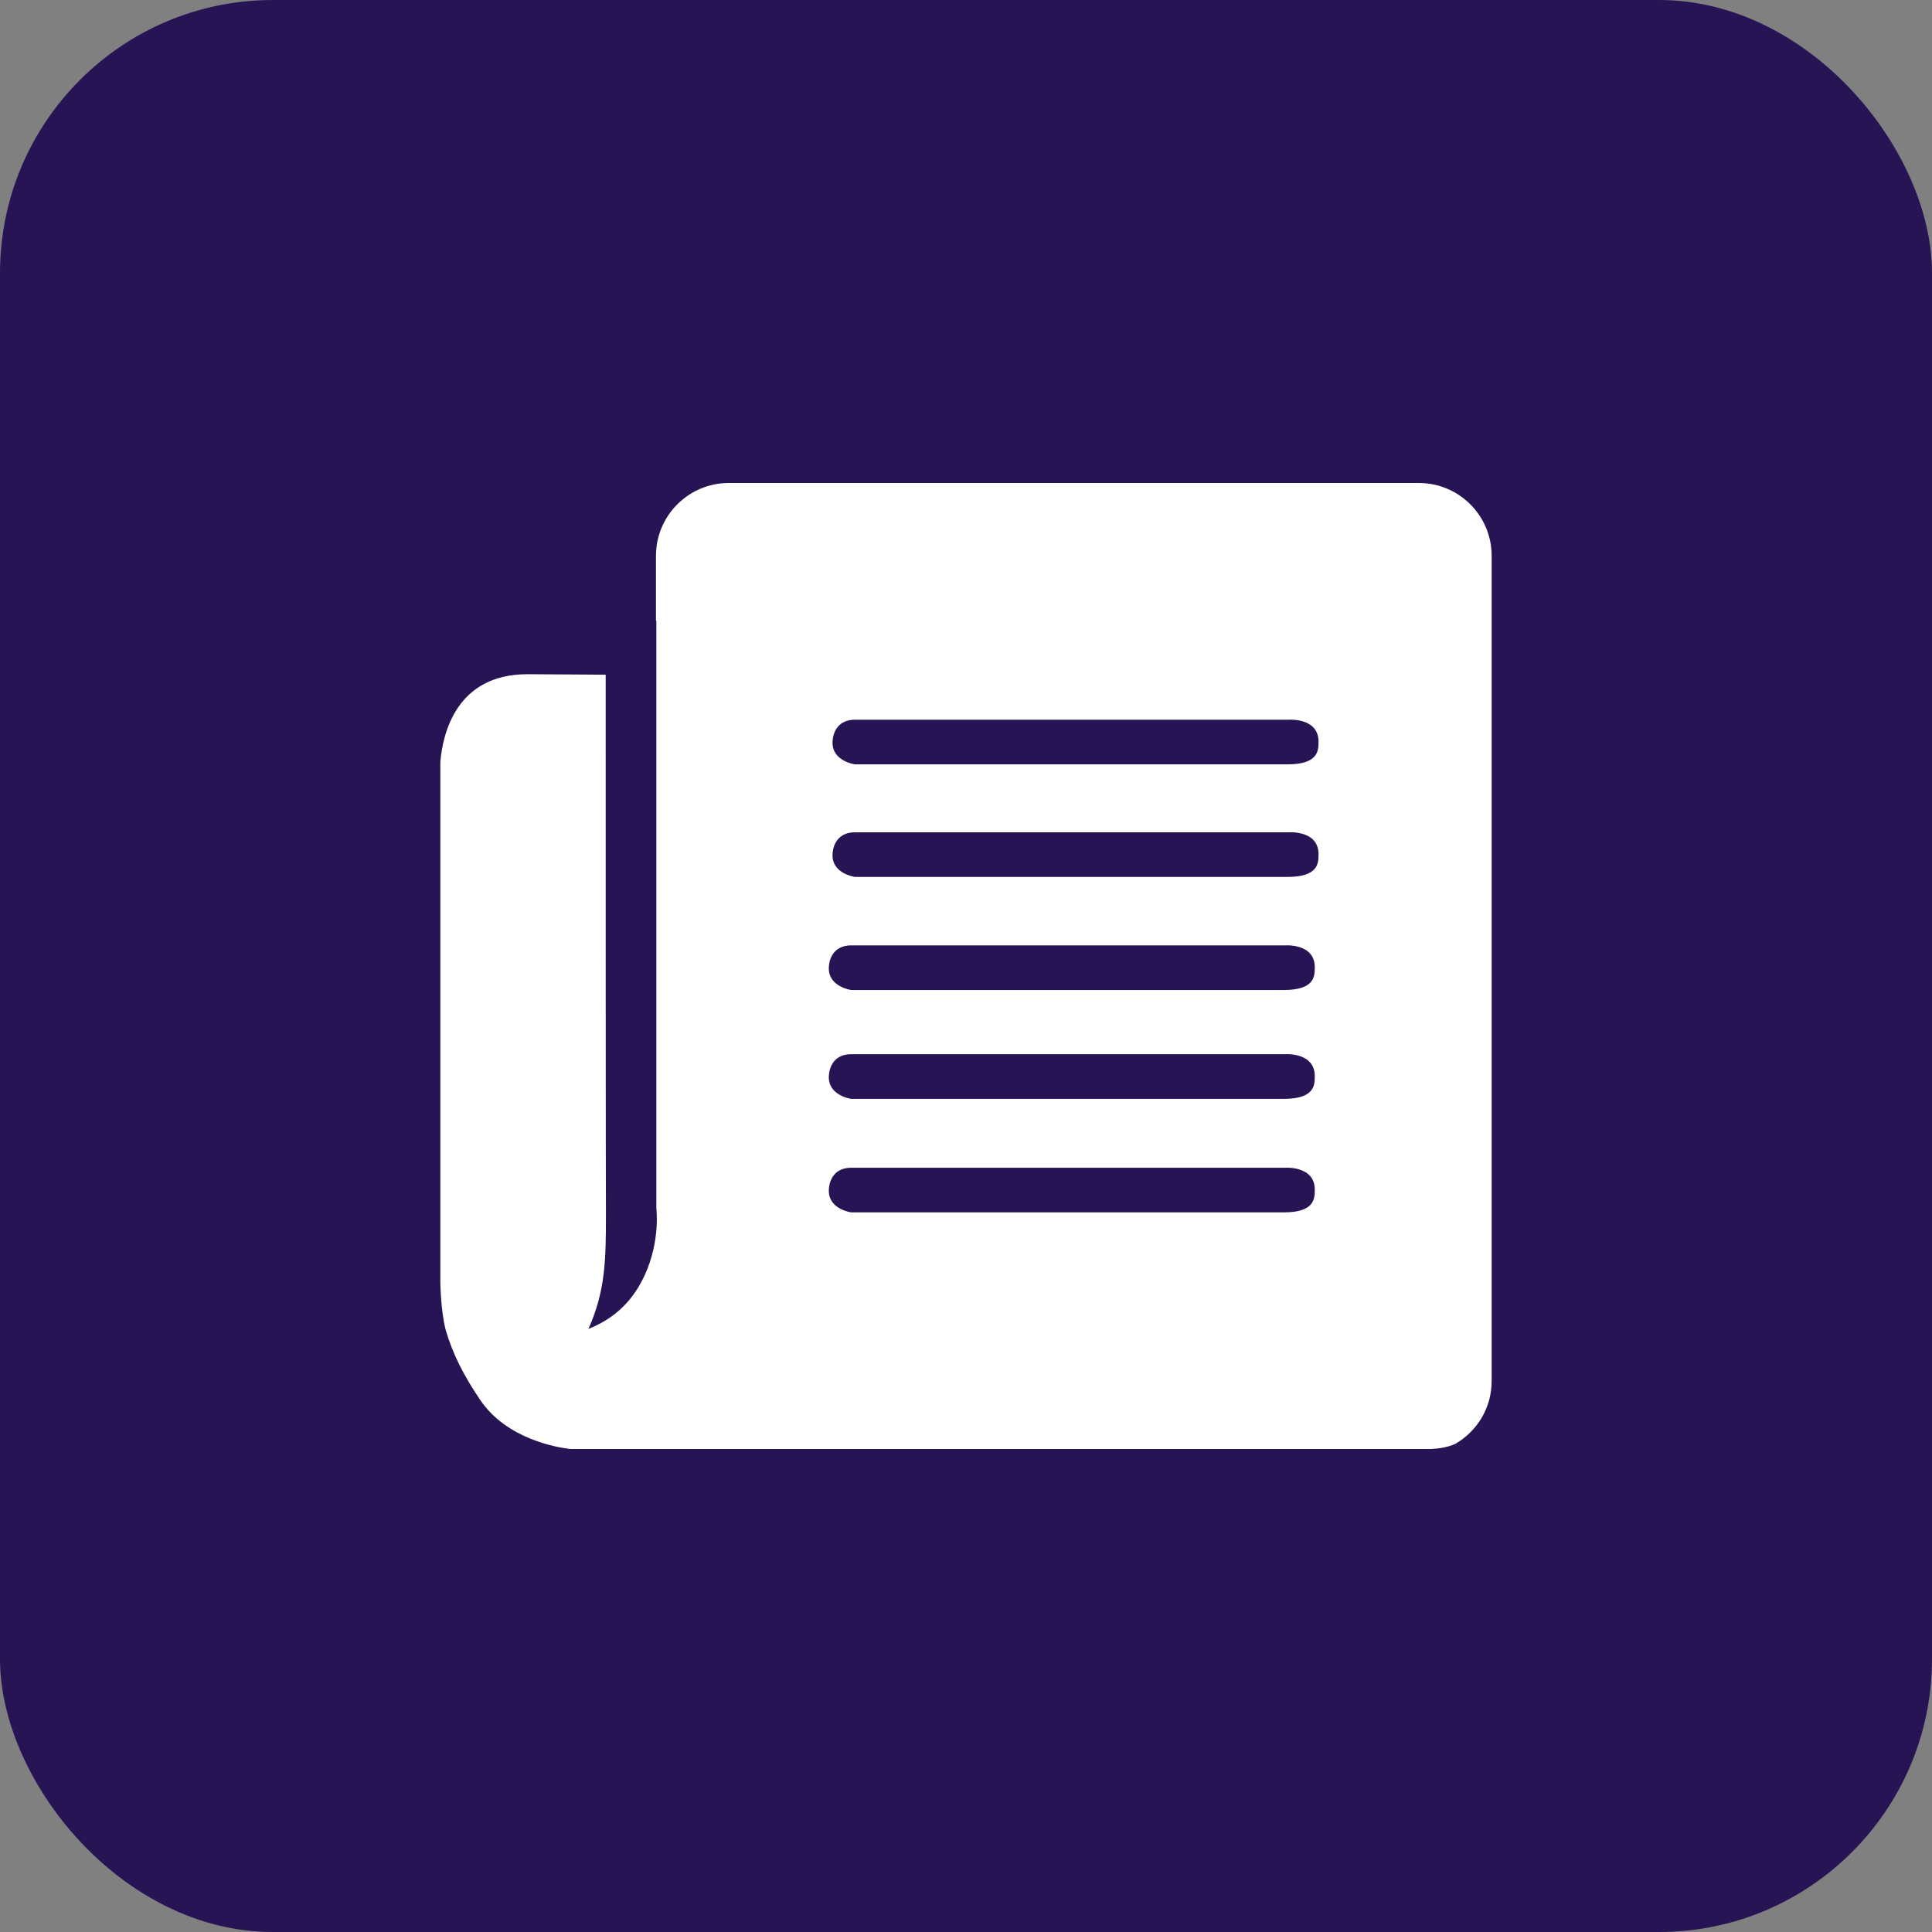
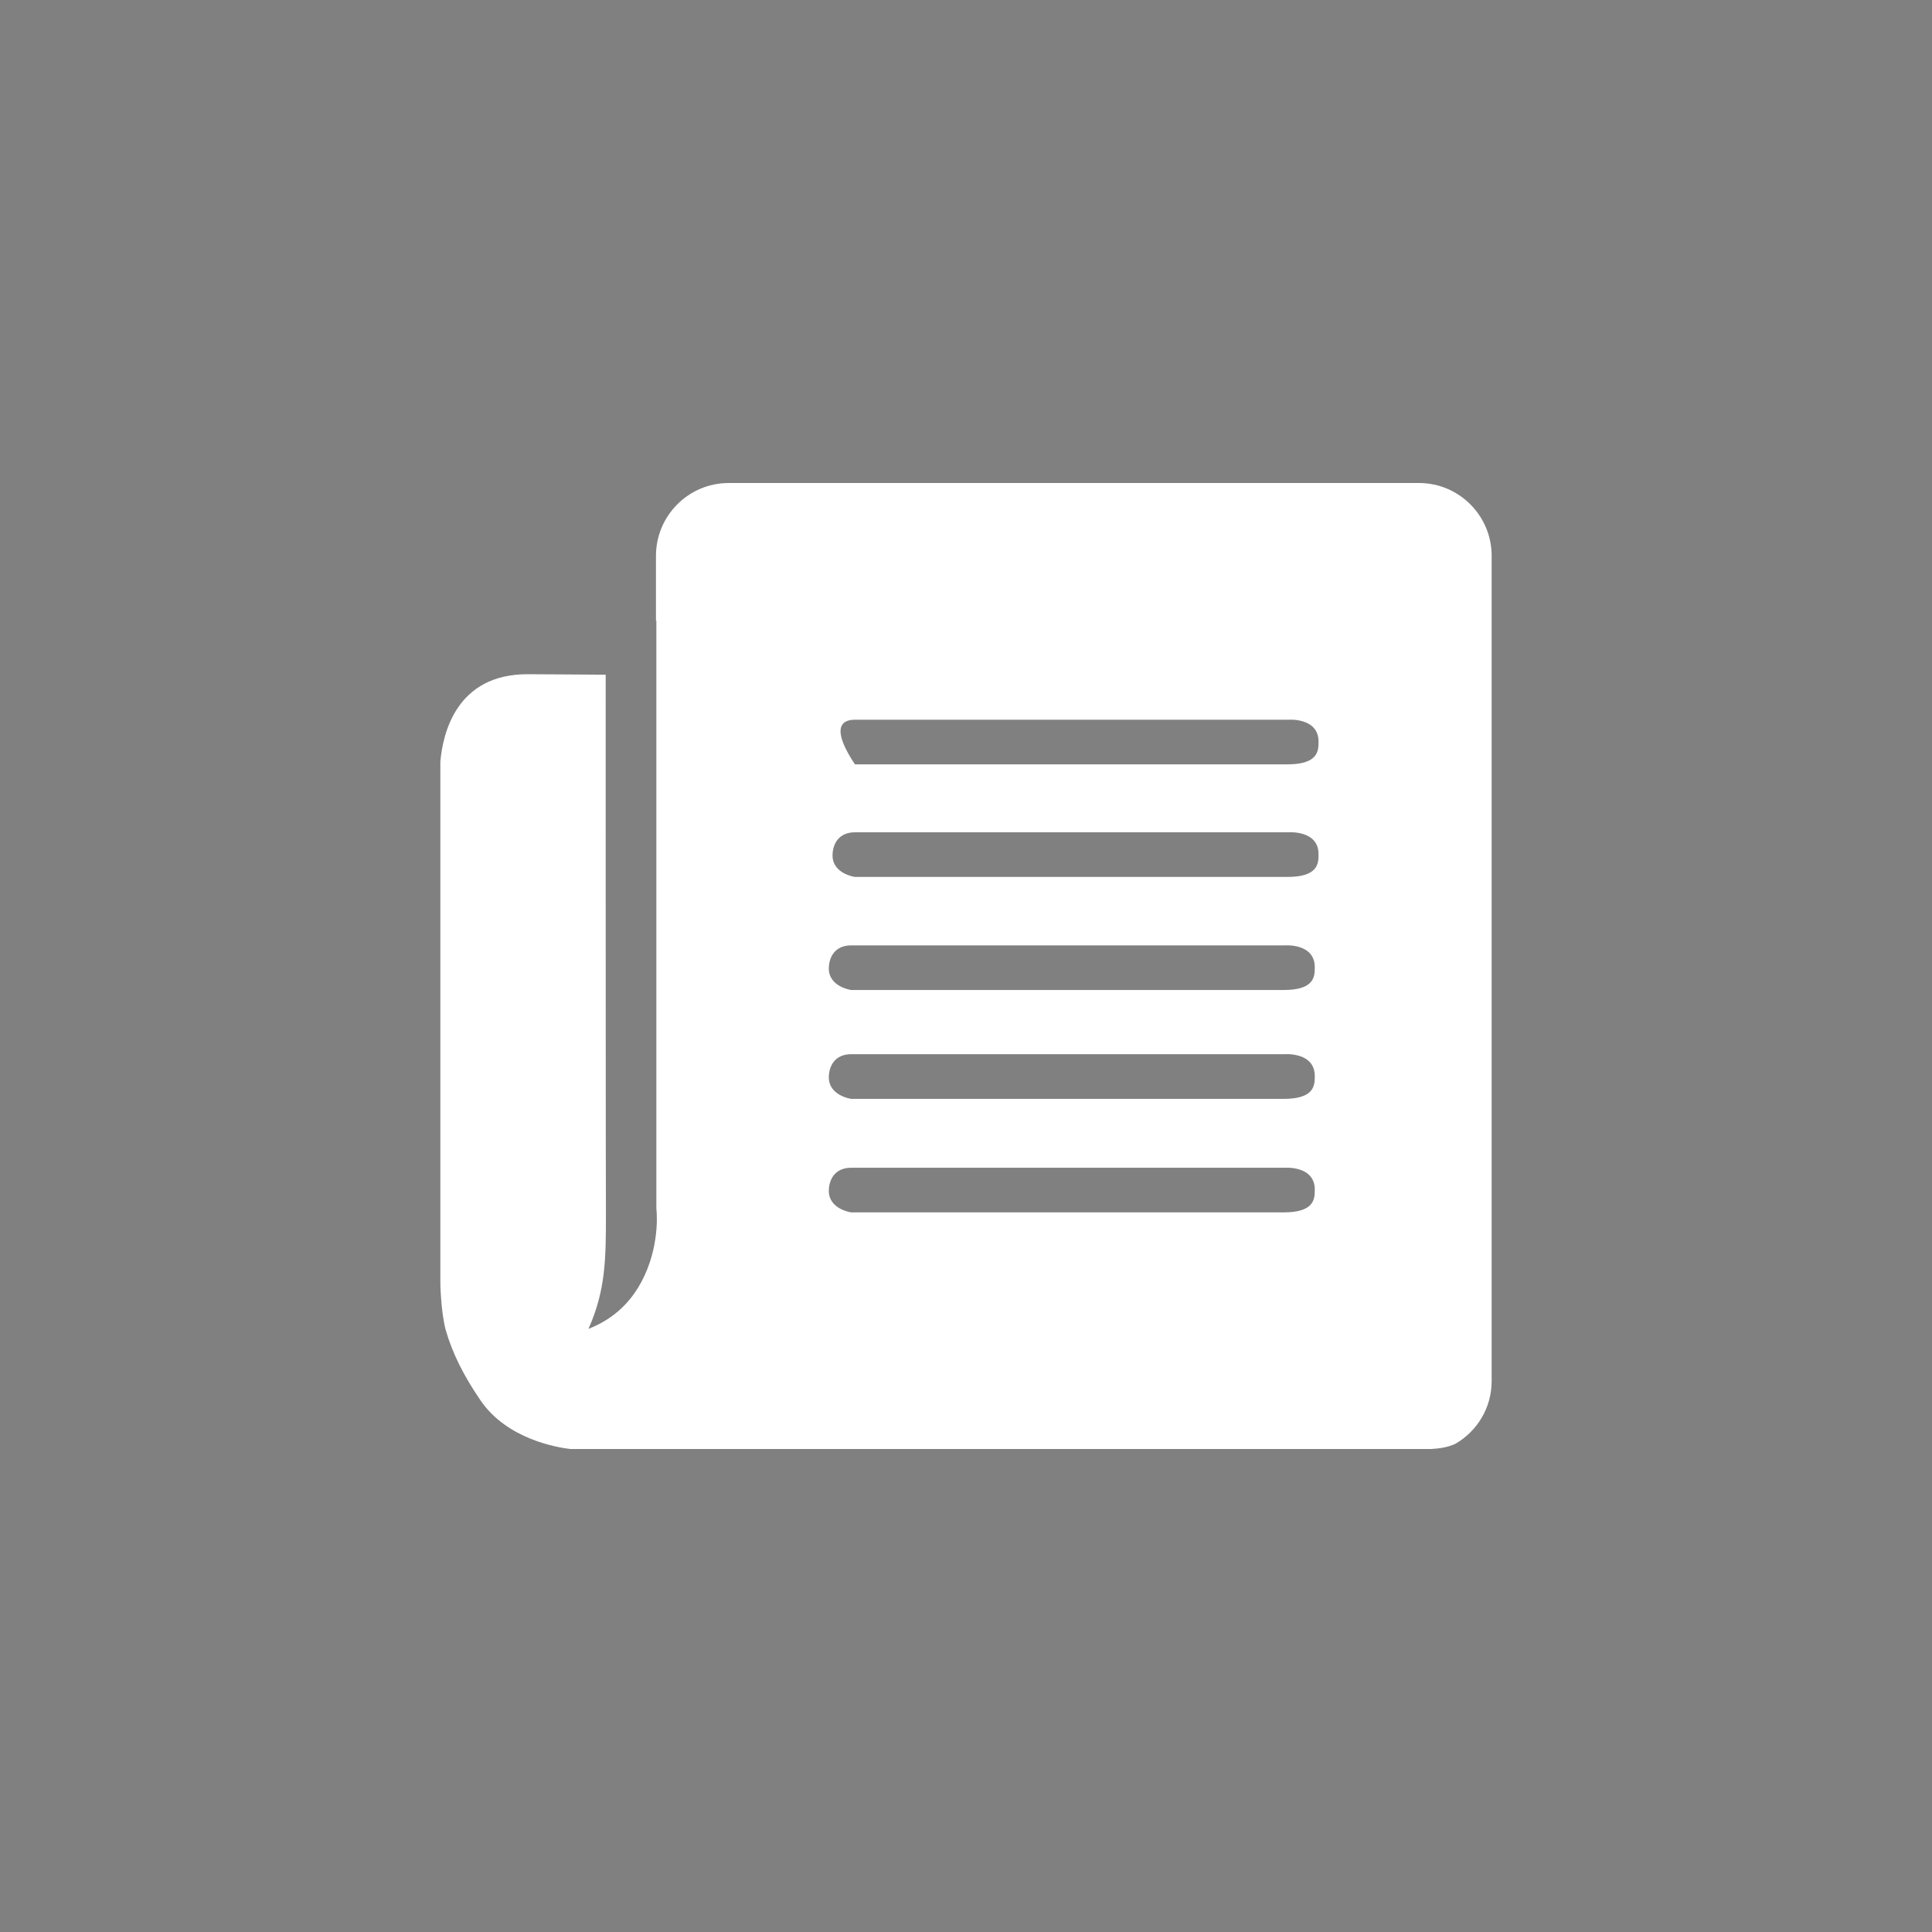
<svg xmlns="http://www.w3.org/2000/svg" width="40" height="40" viewBox="0 0 40 40" fill="none">
  <rect x="0" y="0" width="40" height="40" fill="#808080" stroke="none" />
-   <rect width="40" height="40" rx="5.652" fill="#271454" />
-   <path d="M29.376 10H15.088C14.254 10 13.581 10.678 13.581 11.508V12.852H13.589V25.02C13.589 25.02 13.676 25.688 13.347 26.404C13.312 26.481 13.27 26.56 13.224 26.638C13.219 26.646 13.216 26.655 13.21 26.664C13.209 26.665 13.208 26.665 13.206 26.666C13.003 26.998 12.686 27.316 12.183 27.513C12.54 26.714 12.545 26.066 12.545 25.126C12.54 24.433 12.54 17.558 12.54 13.969C12.083 13.964 11.54 13.964 10.932 13.959C9.444 13.951 9.166 15.195 9.117 15.771V26.566C9.117 26.566 9.124 27.125 9.225 27.526C9.364 28.012 9.598 28.481 9.947 28.991C10.499 29.802 11.547 29.97 11.807 30H29.631C29.789 29.992 29.98 29.965 30.133 29.892C30.581 29.632 30.883 29.151 30.883 28.594V11.508C30.884 10.678 30.21 10 29.376 10ZM26.578 25.101C25.95 25.101 17.622 25.101 17.622 25.101C17.622 25.101 17.146 25.036 17.16 24.638C17.167 24.415 17.29 24.177 17.622 24.177H26.598C26.598 24.177 27.229 24.127 27.221 24.639C27.221 24.826 27.207 25.101 26.578 25.101ZM26.578 22.751C25.95 22.751 17.622 22.751 17.622 22.751C17.622 22.751 17.146 22.684 17.16 22.288C17.167 22.065 17.29 21.826 17.622 21.826H26.598C26.598 21.826 27.229 21.776 27.221 22.289C27.221 22.476 27.207 22.751 26.578 22.751ZM26.578 20.497C25.95 20.497 17.622 20.497 17.622 20.497C17.622 20.497 17.146 20.431 17.16 20.034C17.167 19.811 17.29 19.573 17.622 19.573H26.598C26.598 19.573 27.229 19.522 27.221 20.035C27.221 20.223 27.207 20.497 26.578 20.497ZM26.655 18.156C26.027 18.156 17.7 18.156 17.7 18.156C17.7 18.156 17.223 18.09 17.237 17.694C17.244 17.47 17.367 17.232 17.7 17.232H26.675C26.675 17.232 27.306 17.181 27.299 17.694C27.299 17.882 27.284 18.156 26.655 18.156ZM26.655 15.825C26.027 15.825 17.7 15.825 17.7 15.825C17.7 15.825 17.223 15.759 17.237 15.363C17.244 15.139 17.367 14.901 17.7 14.901H26.675C26.675 14.901 27.306 14.851 27.299 15.363C27.299 15.551 27.284 15.825 26.655 15.825Z" fill="white" />
+   <path d="M29.376 10H15.088C14.254 10 13.581 10.678 13.581 11.508V12.852H13.589V25.02C13.589 25.02 13.676 25.688 13.347 26.404C13.312 26.481 13.27 26.56 13.224 26.638C13.219 26.646 13.216 26.655 13.21 26.664C13.209 26.665 13.208 26.665 13.206 26.666C13.003 26.998 12.686 27.316 12.183 27.513C12.54 26.714 12.545 26.066 12.545 25.126C12.54 24.433 12.54 17.558 12.54 13.969C12.083 13.964 11.54 13.964 10.932 13.959C9.444 13.951 9.166 15.195 9.117 15.771V26.566C9.117 26.566 9.124 27.125 9.225 27.526C9.364 28.012 9.598 28.481 9.947 28.991C10.499 29.802 11.547 29.97 11.807 30H29.631C29.789 29.992 29.98 29.965 30.133 29.892C30.581 29.632 30.883 29.151 30.883 28.594V11.508C30.884 10.678 30.21 10 29.376 10ZM26.578 25.101C25.95 25.101 17.622 25.101 17.622 25.101C17.622 25.101 17.146 25.036 17.16 24.638C17.167 24.415 17.29 24.177 17.622 24.177H26.598C26.598 24.177 27.229 24.127 27.221 24.639C27.221 24.826 27.207 25.101 26.578 25.101ZM26.578 22.751C25.95 22.751 17.622 22.751 17.622 22.751C17.622 22.751 17.146 22.684 17.16 22.288C17.167 22.065 17.29 21.826 17.622 21.826H26.598C26.598 21.826 27.229 21.776 27.221 22.289C27.221 22.476 27.207 22.751 26.578 22.751ZM26.578 20.497C25.95 20.497 17.622 20.497 17.622 20.497C17.622 20.497 17.146 20.431 17.16 20.034C17.167 19.811 17.29 19.573 17.622 19.573H26.598C26.598 19.573 27.229 19.522 27.221 20.035C27.221 20.223 27.207 20.497 26.578 20.497ZM26.655 18.156C26.027 18.156 17.7 18.156 17.7 18.156C17.7 18.156 17.223 18.09 17.237 17.694C17.244 17.47 17.367 17.232 17.7 17.232H26.675C26.675 17.232 27.306 17.181 27.299 17.694C27.299 17.882 27.284 18.156 26.655 18.156ZM26.655 15.825C26.027 15.825 17.7 15.825 17.7 15.825C17.244 15.139 17.367 14.901 17.7 14.901H26.675C26.675 14.901 27.306 14.851 27.299 15.363C27.299 15.551 27.284 15.825 26.655 15.825Z" fill="white" />
</svg>